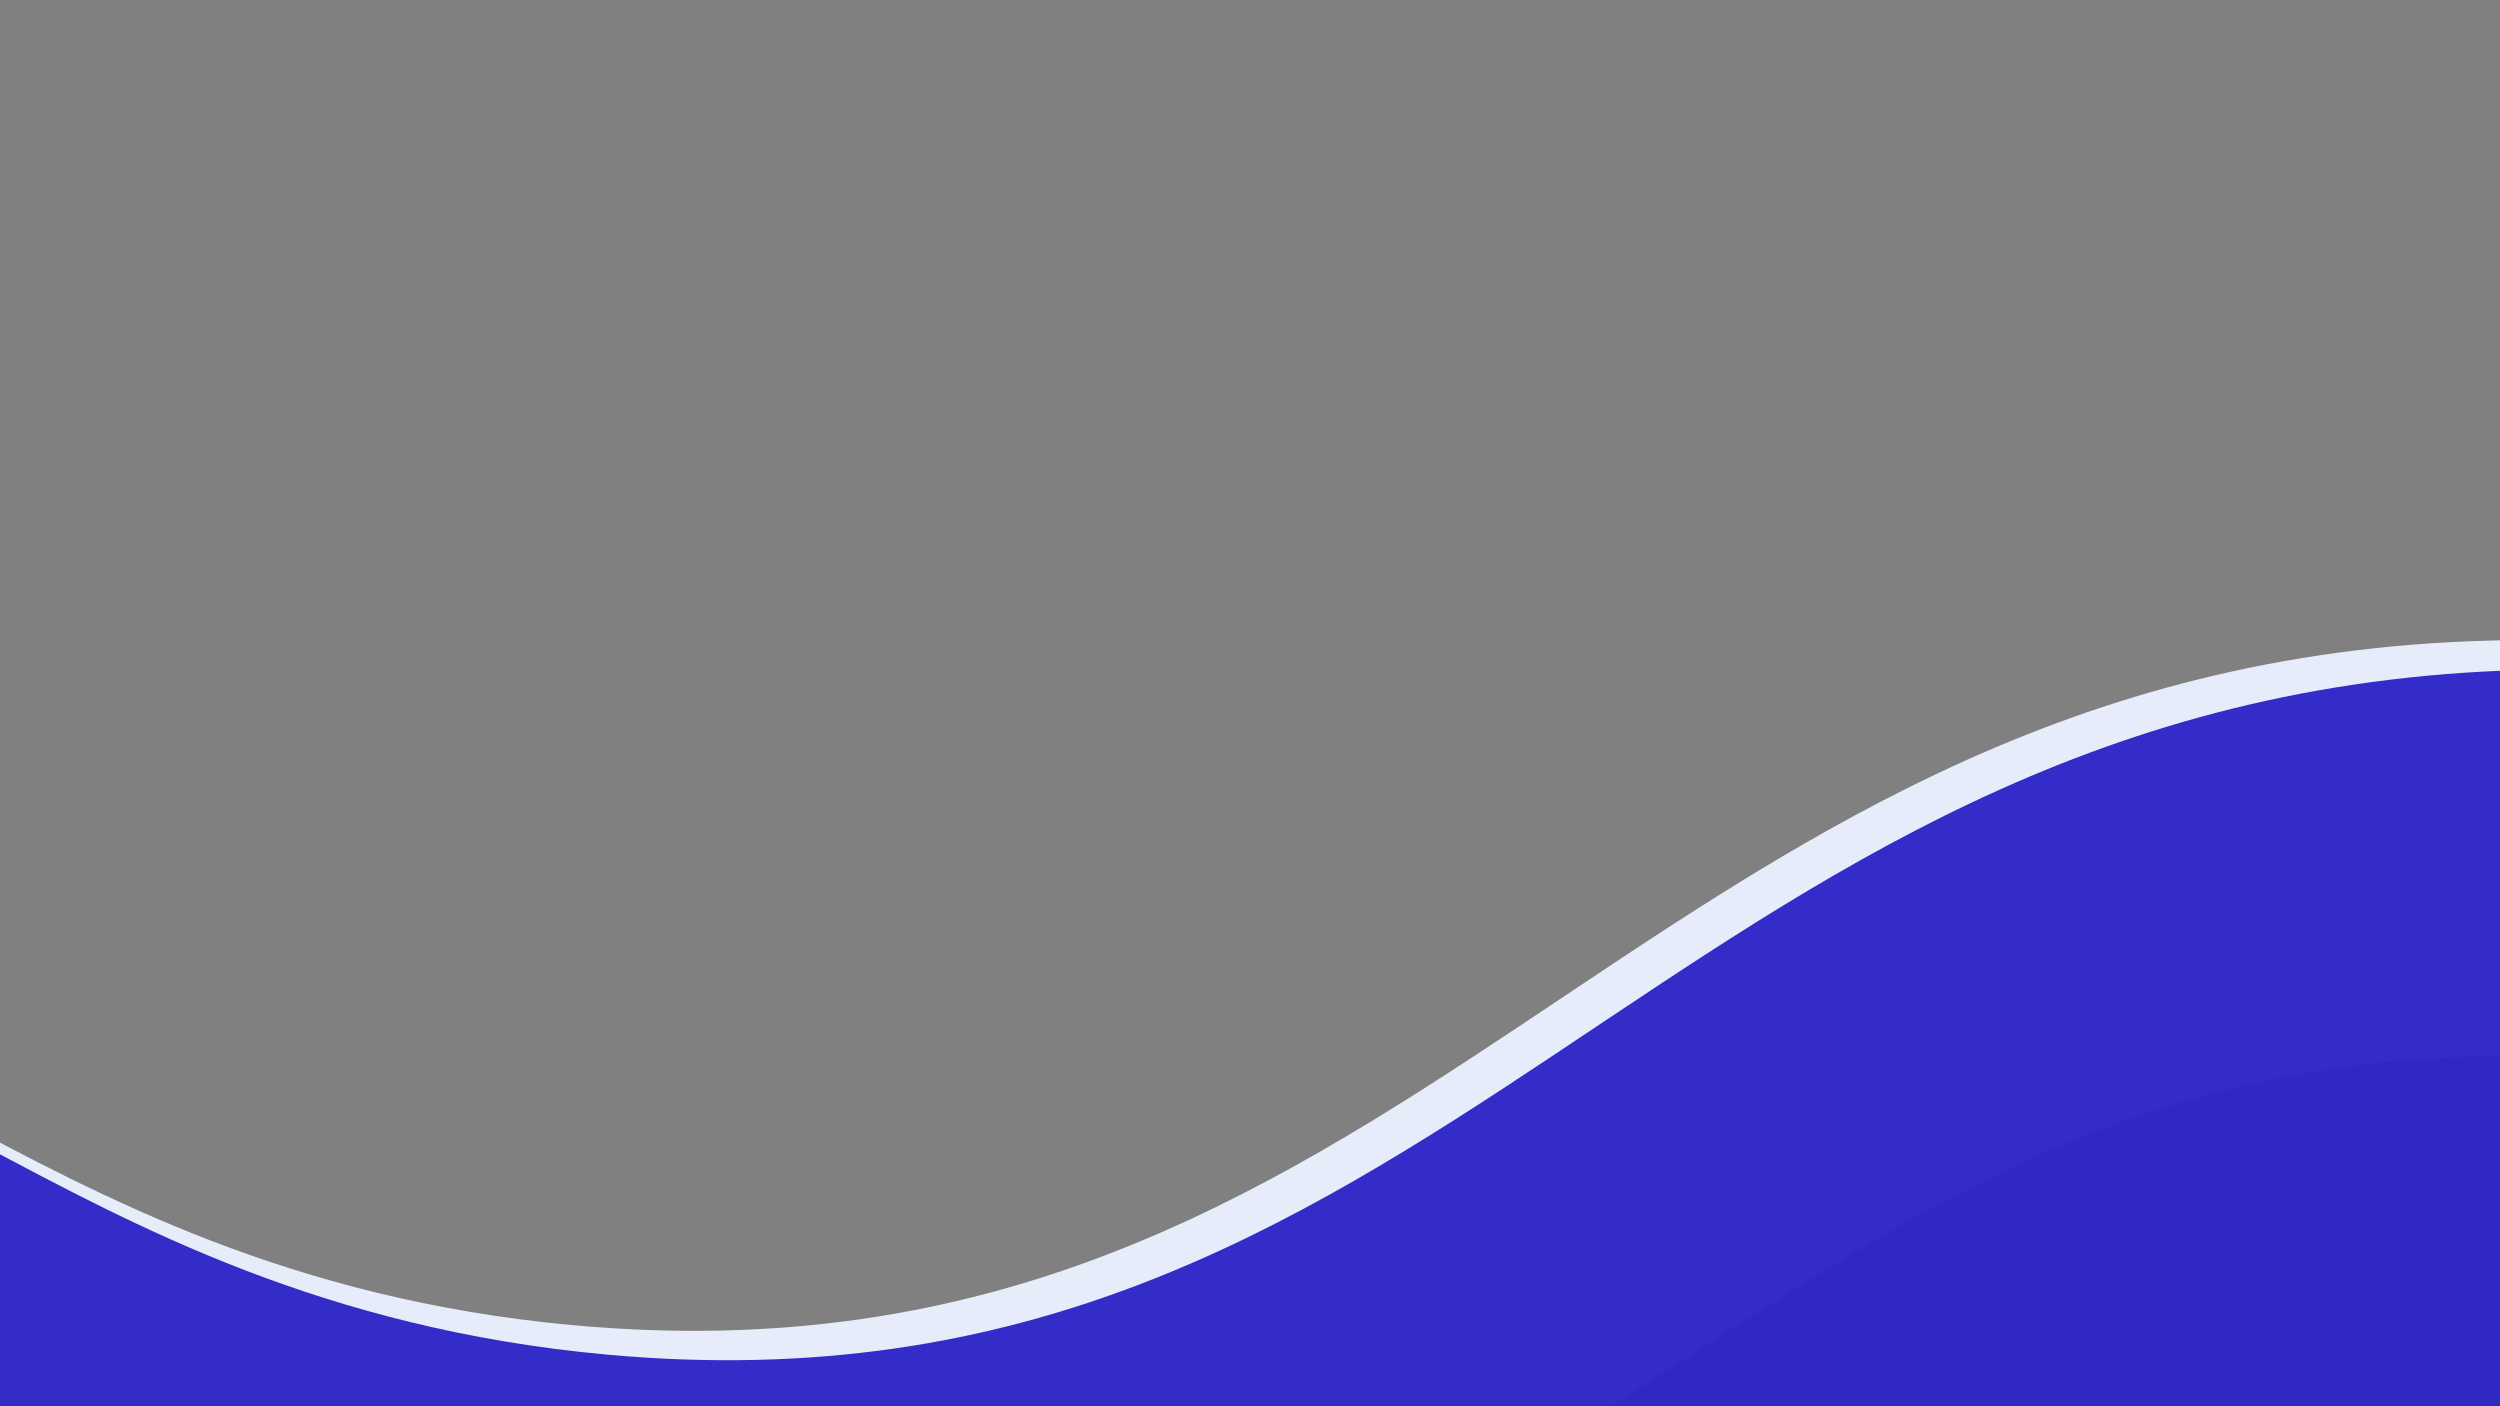
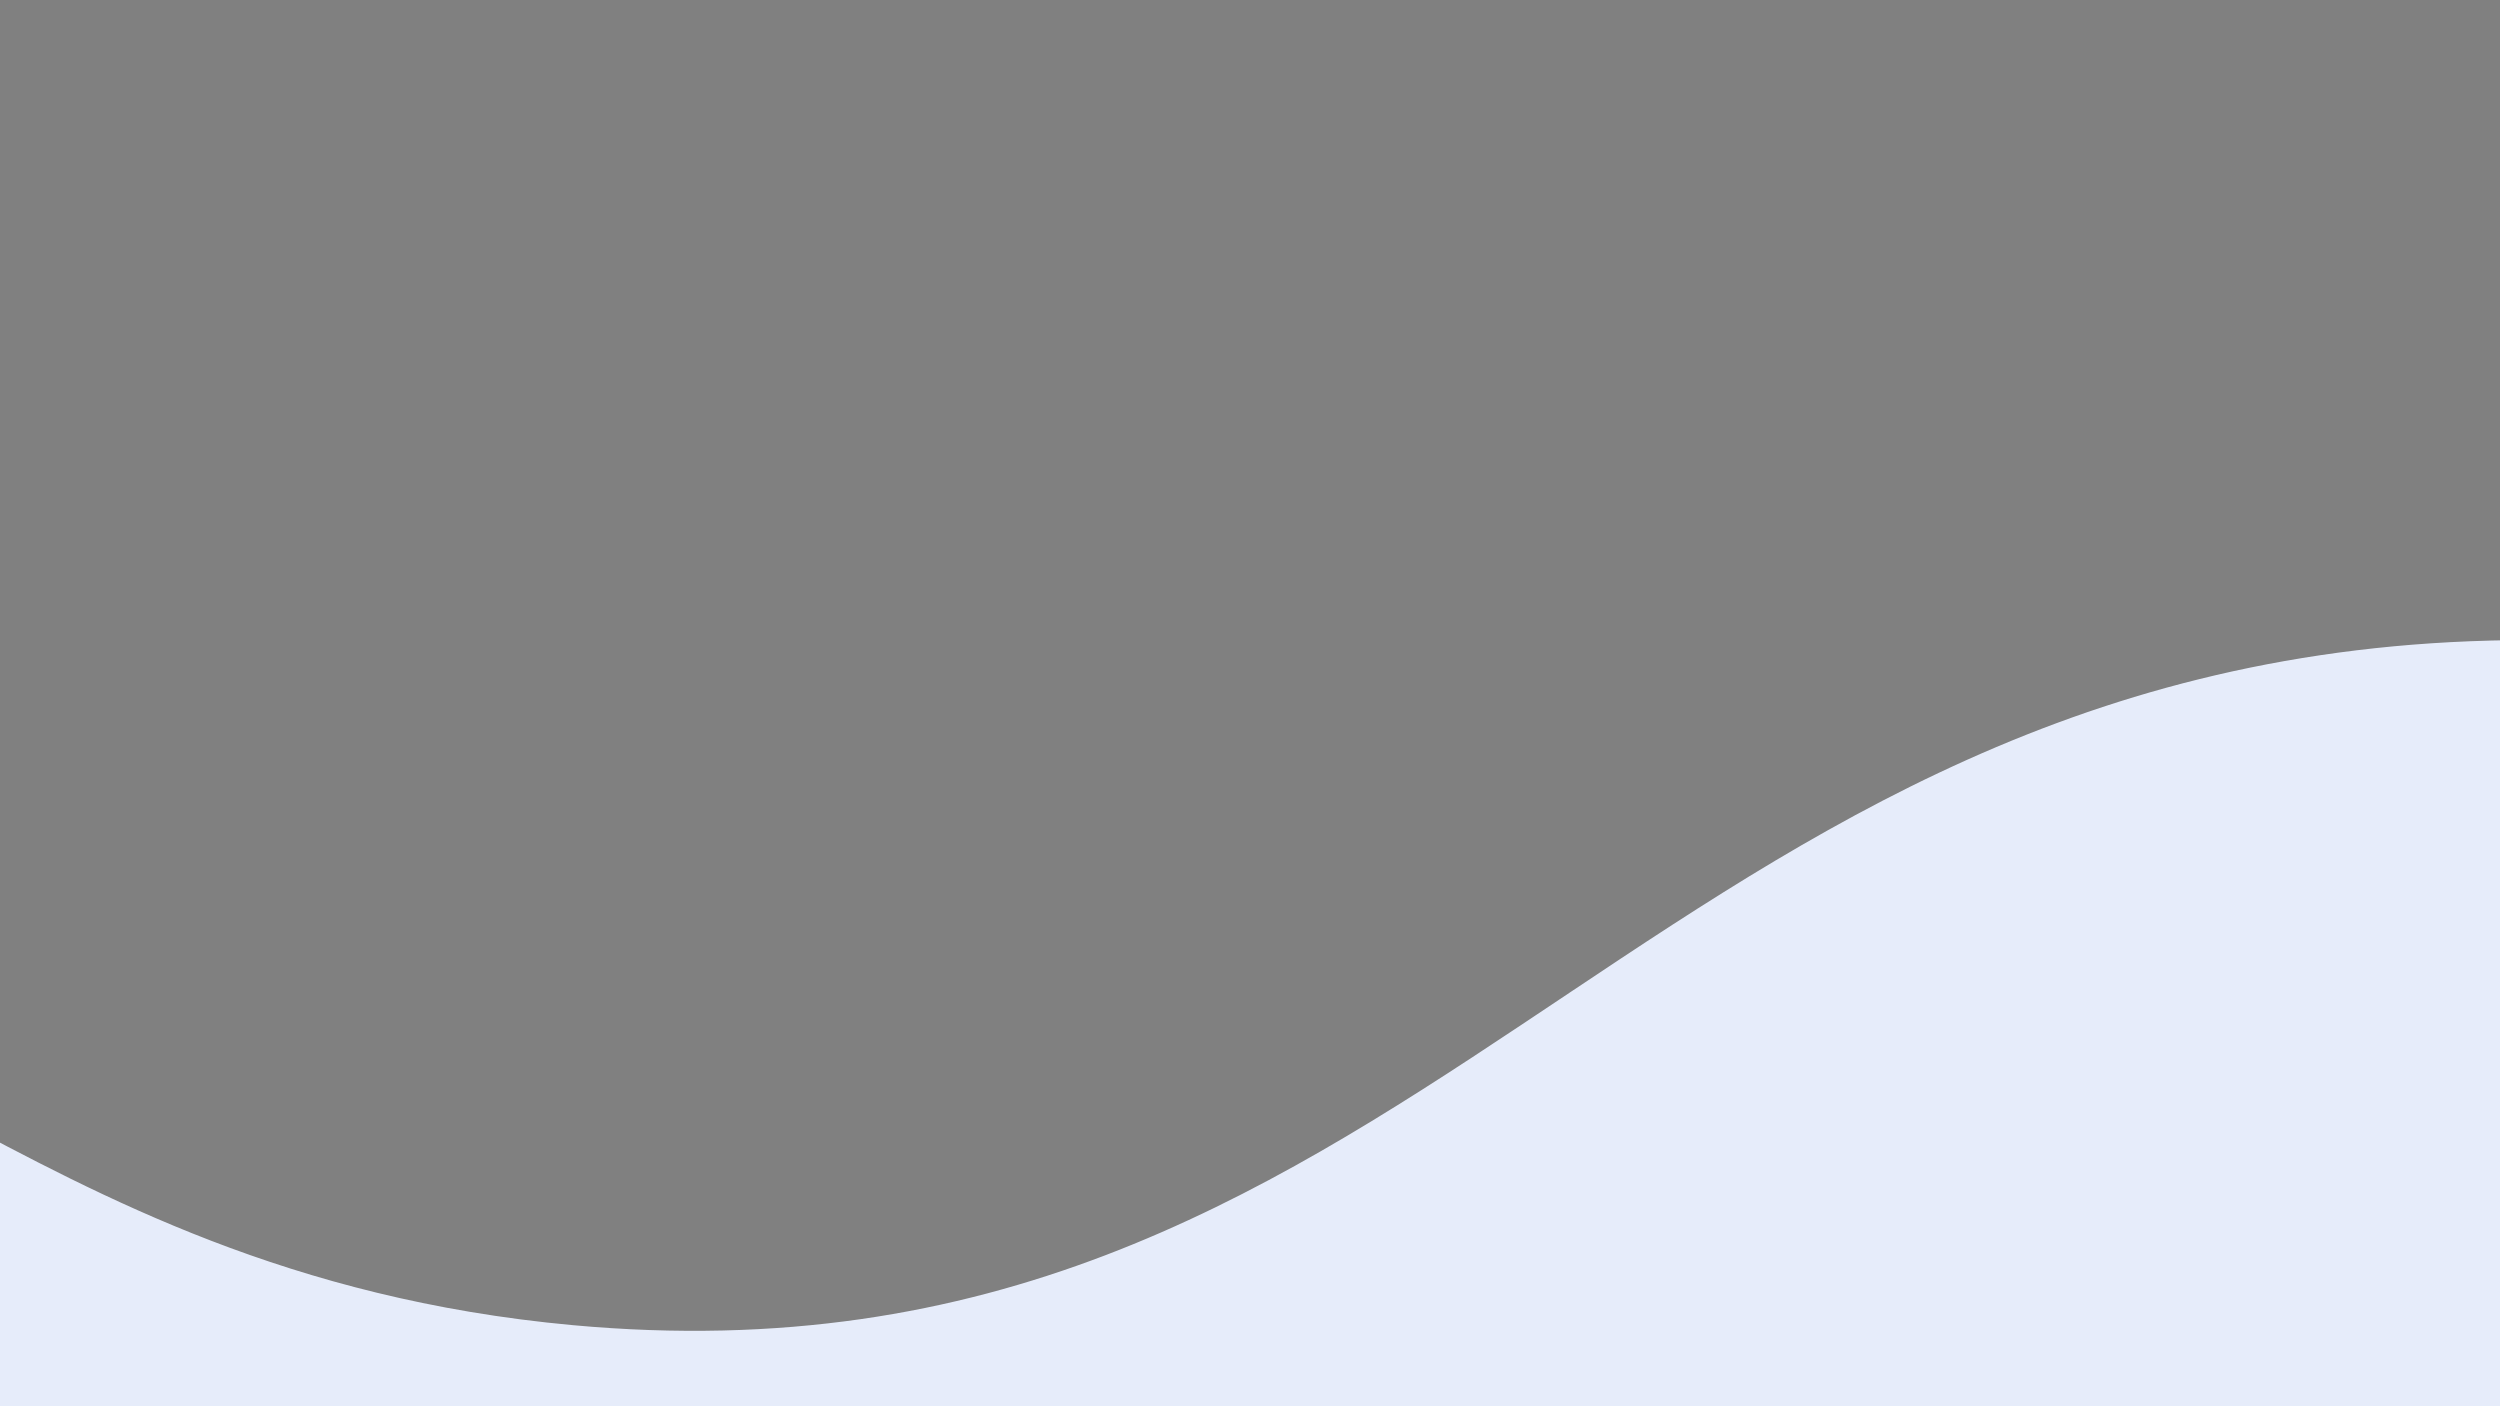
<svg xmlns="http://www.w3.org/2000/svg" width="1920" zoomAndPan="magnify" viewBox="0 0 1440 810" height="1080" preserveAspectRatio="xMidYMid meet" version="1.0">
  <rect x="0" y="0" width="1440" height="810" fill="#808080" stroke="none" />
  <defs>
    <clipPath id="0c1f7bb1b4">
      <path d="M 692 556 L 1440 556 L 1440 810 L 692 810 Z M 692 556 " clip-rule="nonzero" />
    </clipPath>
    <clipPath id="d1a820632e">
-       <path d="M 1495.16 1287.742 L 692.047 1272.91 L 705.285 556.035 L 1508.398 570.863 Z M 1495.16 1287.742 " clip-rule="nonzero" />
-     </clipPath>
+       </clipPath>
    <clipPath id="288f2f1de0">
      <path d="M 1495.16 1287.742 L 189.633 1263.633 L 211.871 59.34 L 1517.398 83.445 Z M 1495.16 1287.742 " clip-rule="nonzero" />
    </clipPath>
    <clipPath id="1399dbb607">
      <path d="M 1494.754 1287.734 L 189.875 1263.637 L 212.117 59.133 L 1516.996 83.227 Z M 1494.754 1287.734 " clip-rule="nonzero" />
    </clipPath>
  </defs>
  <path fill="#e6ecfa" d="M 4007.754 -351.473 C 3962.156 -112.43 3785.637 166.848 3576.934 188.305 C 3317.605 214.961 3197.242 -175.961 2988.539 -140.254 C 2722 -94.66 2794.586 563.805 2458.816 702.941 C 2154.227 829.172 1946.359 348.562 1422.84 369.352 C 941.062 388.461 812.484 807.547 329.867 763.289 C 3.148 733.285 -105.141 525.754 -258.527 600.684 C -489.023 713.168 -557.082 1334.922 -288.699 1681.922 C -172.363 1832.289 74.73 2018.531 1277 1966.898 C 2383.383 1919.461 2936.906 1905.211 3427.738 1663.484 C 4349.559 1209.363 5194.766 199.707 5073.902 -701.828 C 5063.008 -783.133 4990.758 -1322.242 4656.496 -1417.625 C 4393.98 -1492.559 4046.309 -1271.781 3959.137 -1008.598 C 3880.688 -771.562 4066.926 -661.43 4007.754 -351.473 Z M 4007.754 -351.473 " fill-opacity="1" fill-rule="nonzero" />
-   <path fill="#342cc8" d="M 4027.09 -334.547 C 3981.496 -95.5 3804.977 183.777 3596.273 205.234 C 3336.945 231.891 3216.582 -159.031 3007.879 -123.328 C 2741.34 -77.73 2813.926 580.734 2478.156 719.871 C 2173.566 846.098 1965.699 365.492 1442.18 386.281 C 960.402 405.391 831.824 824.473 349.207 780.219 C 22.488 750.211 -85.801 542.684 -239.188 617.613 C -469.684 730.098 -537.742 1351.852 -269.359 1698.852 C -153.023 1849.219 94.07 2035.461 1296.34 1983.828 C 2402.723 1936.391 2956.246 1922.141 3447.078 1680.41 C 4368.898 1226.293 5214.105 216.633 5093.242 -684.898 C 5082.348 -766.203 5010.098 -1305.312 4675.836 -1400.695 C 4413.32 -1475.629 4065.648 -1254.855 3978.477 -991.668 C 3900.023 -754.637 4086.266 -644.5 4027.09 -334.547 Z M 4027.09 -334.547 " fill-opacity="1" fill-rule="nonzero" />
  <g clip-path="url(#0c1f7bb1b4)">
    <g clip-path="url(#d1a820632e)">
      <g clip-path="url(#288f2f1de0)">
        <g clip-path="url(#1399dbb607)">
          <path fill="#3028c2" d="M 3587.184 48.938 C 3545.594 247.035 3394.508 476.582 3220.609 491.223 C 3004.535 509.406 2910.441 182.453 2736.328 208.941 C 2513.965 242.77 2564.215 791.488 2282.84 902.043 C 2027.594 1002.34 1862.105 599.461 1426.406 608.707 C 1025.449 617.199 912.086 963.754 511.402 919.535 C 240.152 889.566 153.281 715.312 24.57 775.273 C -168.848 865.277 -234.996 1381.305 -17.129 1674.008 C 77.312 1800.844 279.945 1959.523 1280.586 1935.047 C 2201.426 1912.586 2661.977 1909.234 3073.883 1715.742 C 3847.473 1352.238 4565.887 525.547 4479.215 -226.059 C 4471.402 -293.84 4419.594 -743.293 4143.074 -827.75 C 3925.91 -894.098 3633.383 -715.832 3556.848 -498.297 C 3487.965 -302.375 3641.156 -207.922 3587.184 48.938 Z M 3587.184 48.938 " fill-opacity="1" fill-rule="nonzero" />
        </g>
      </g>
    </g>
  </g>
</svg>